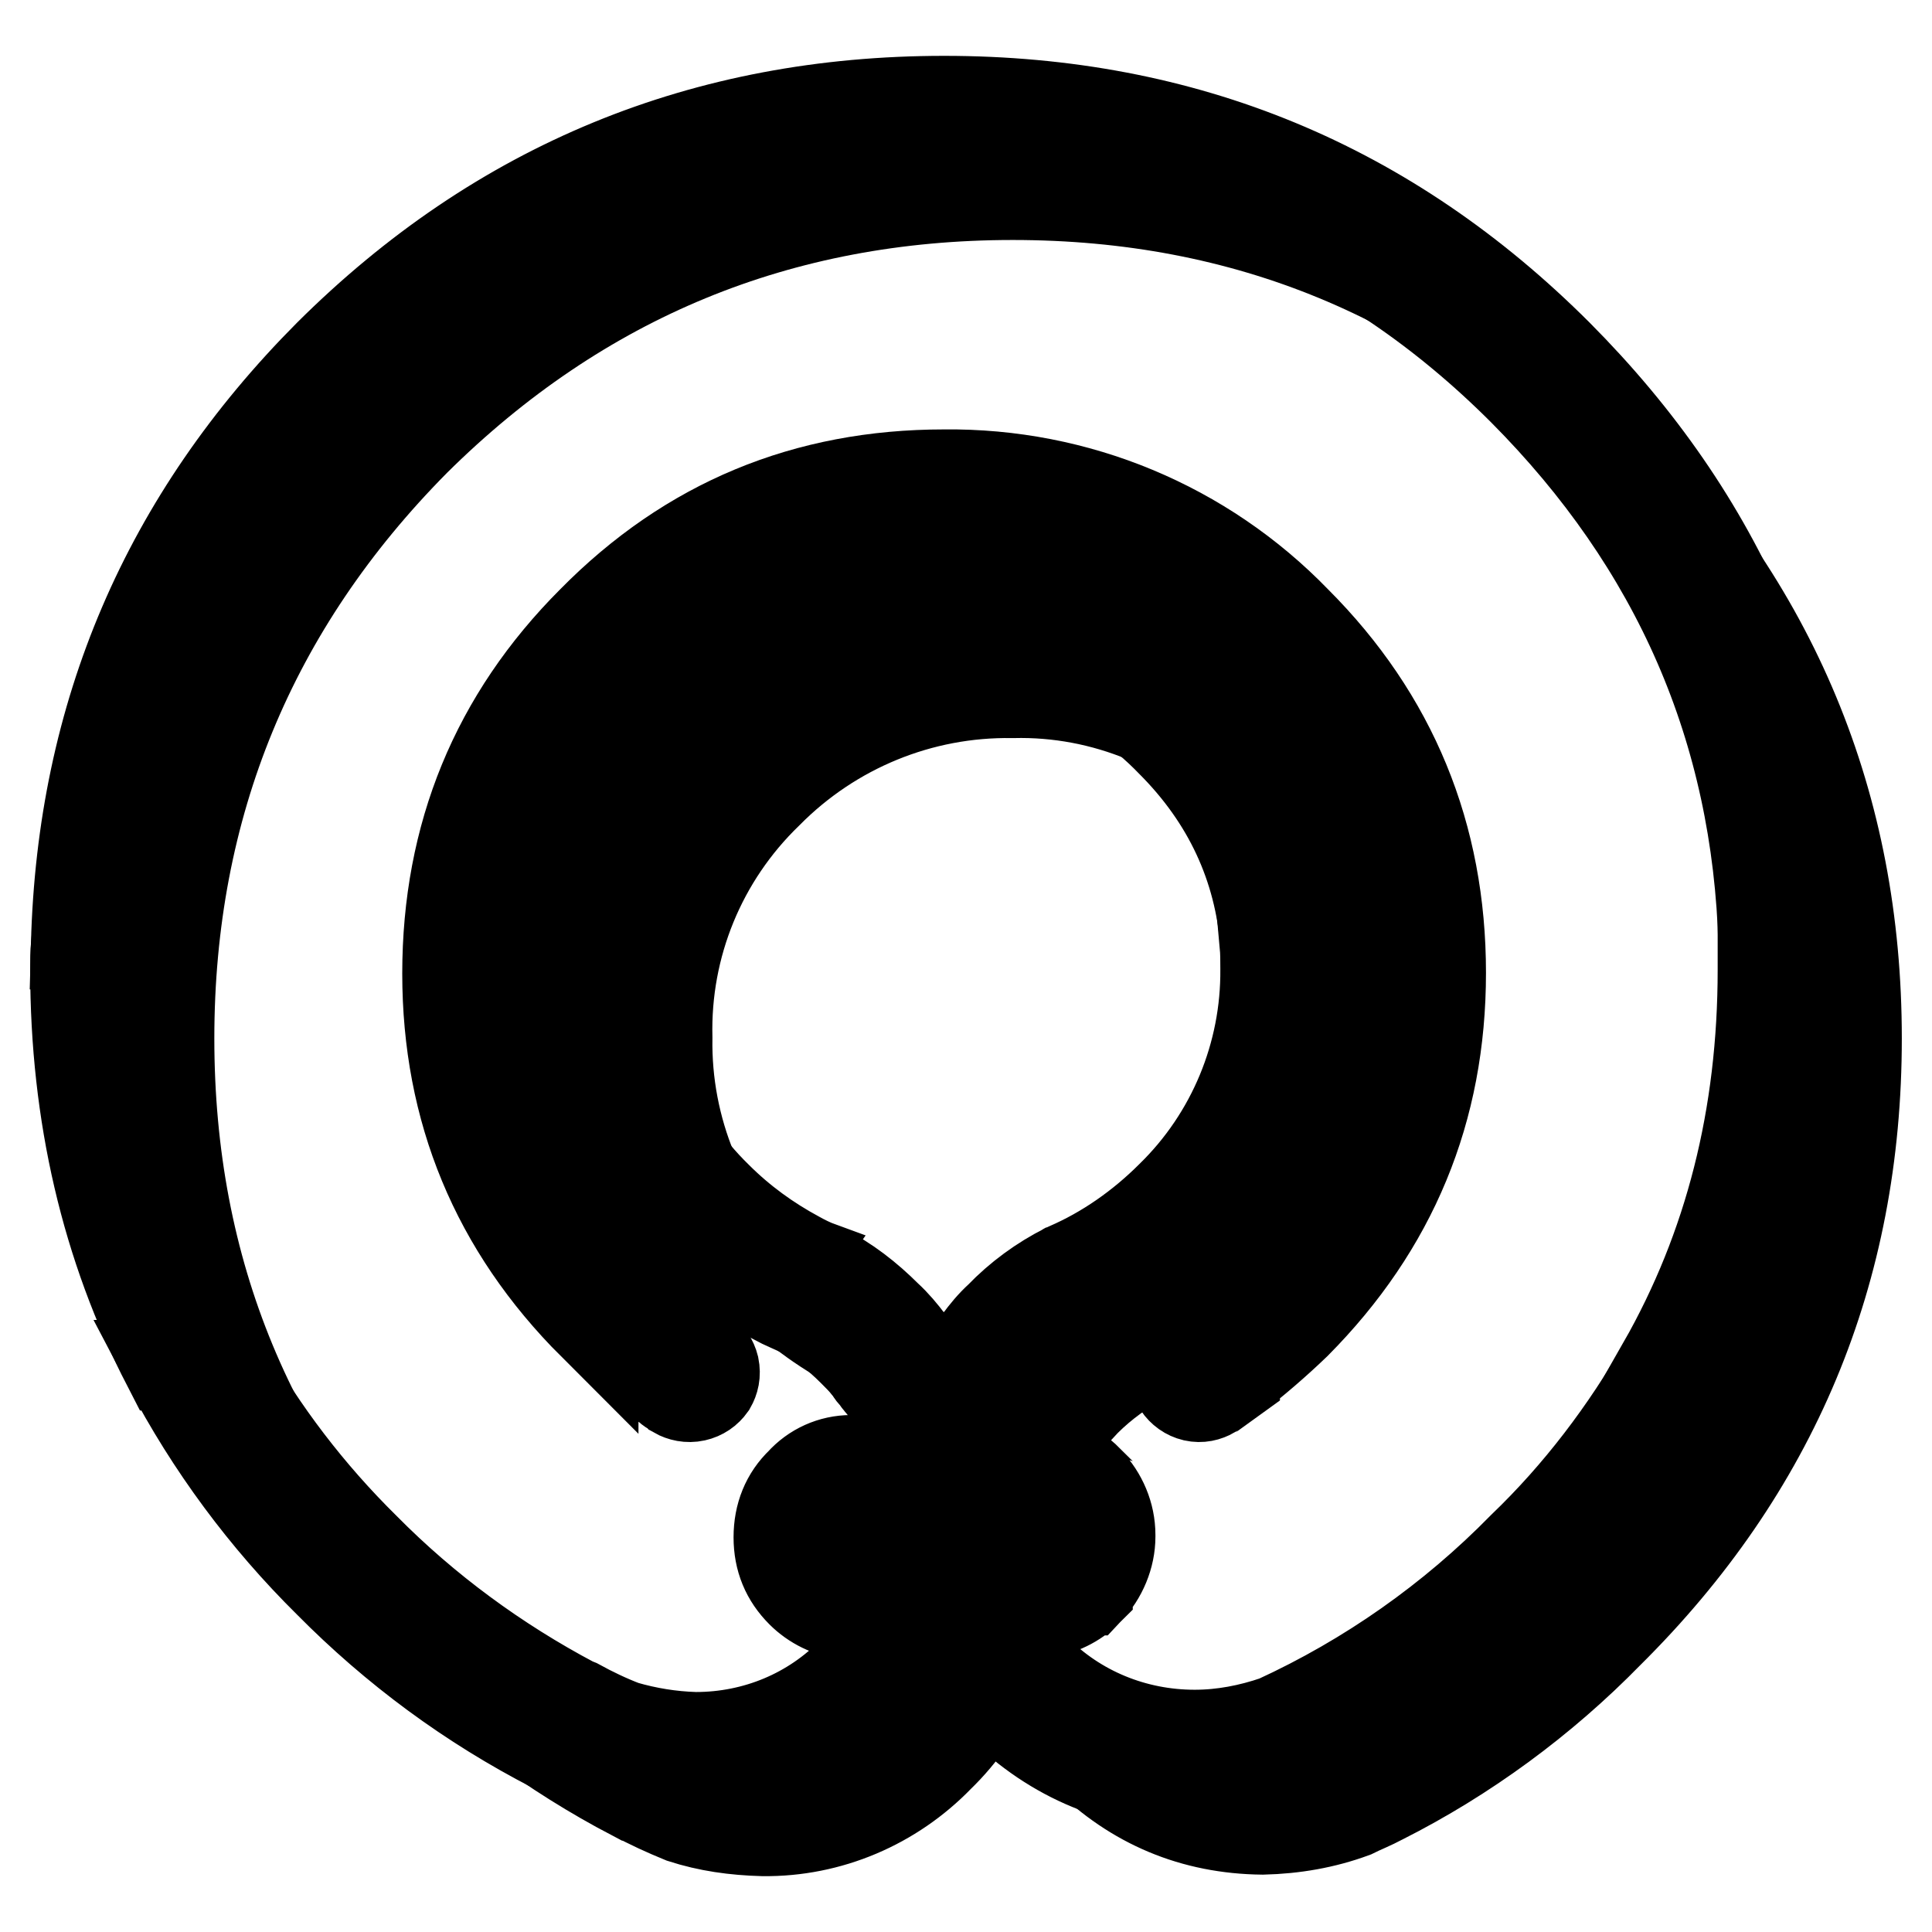
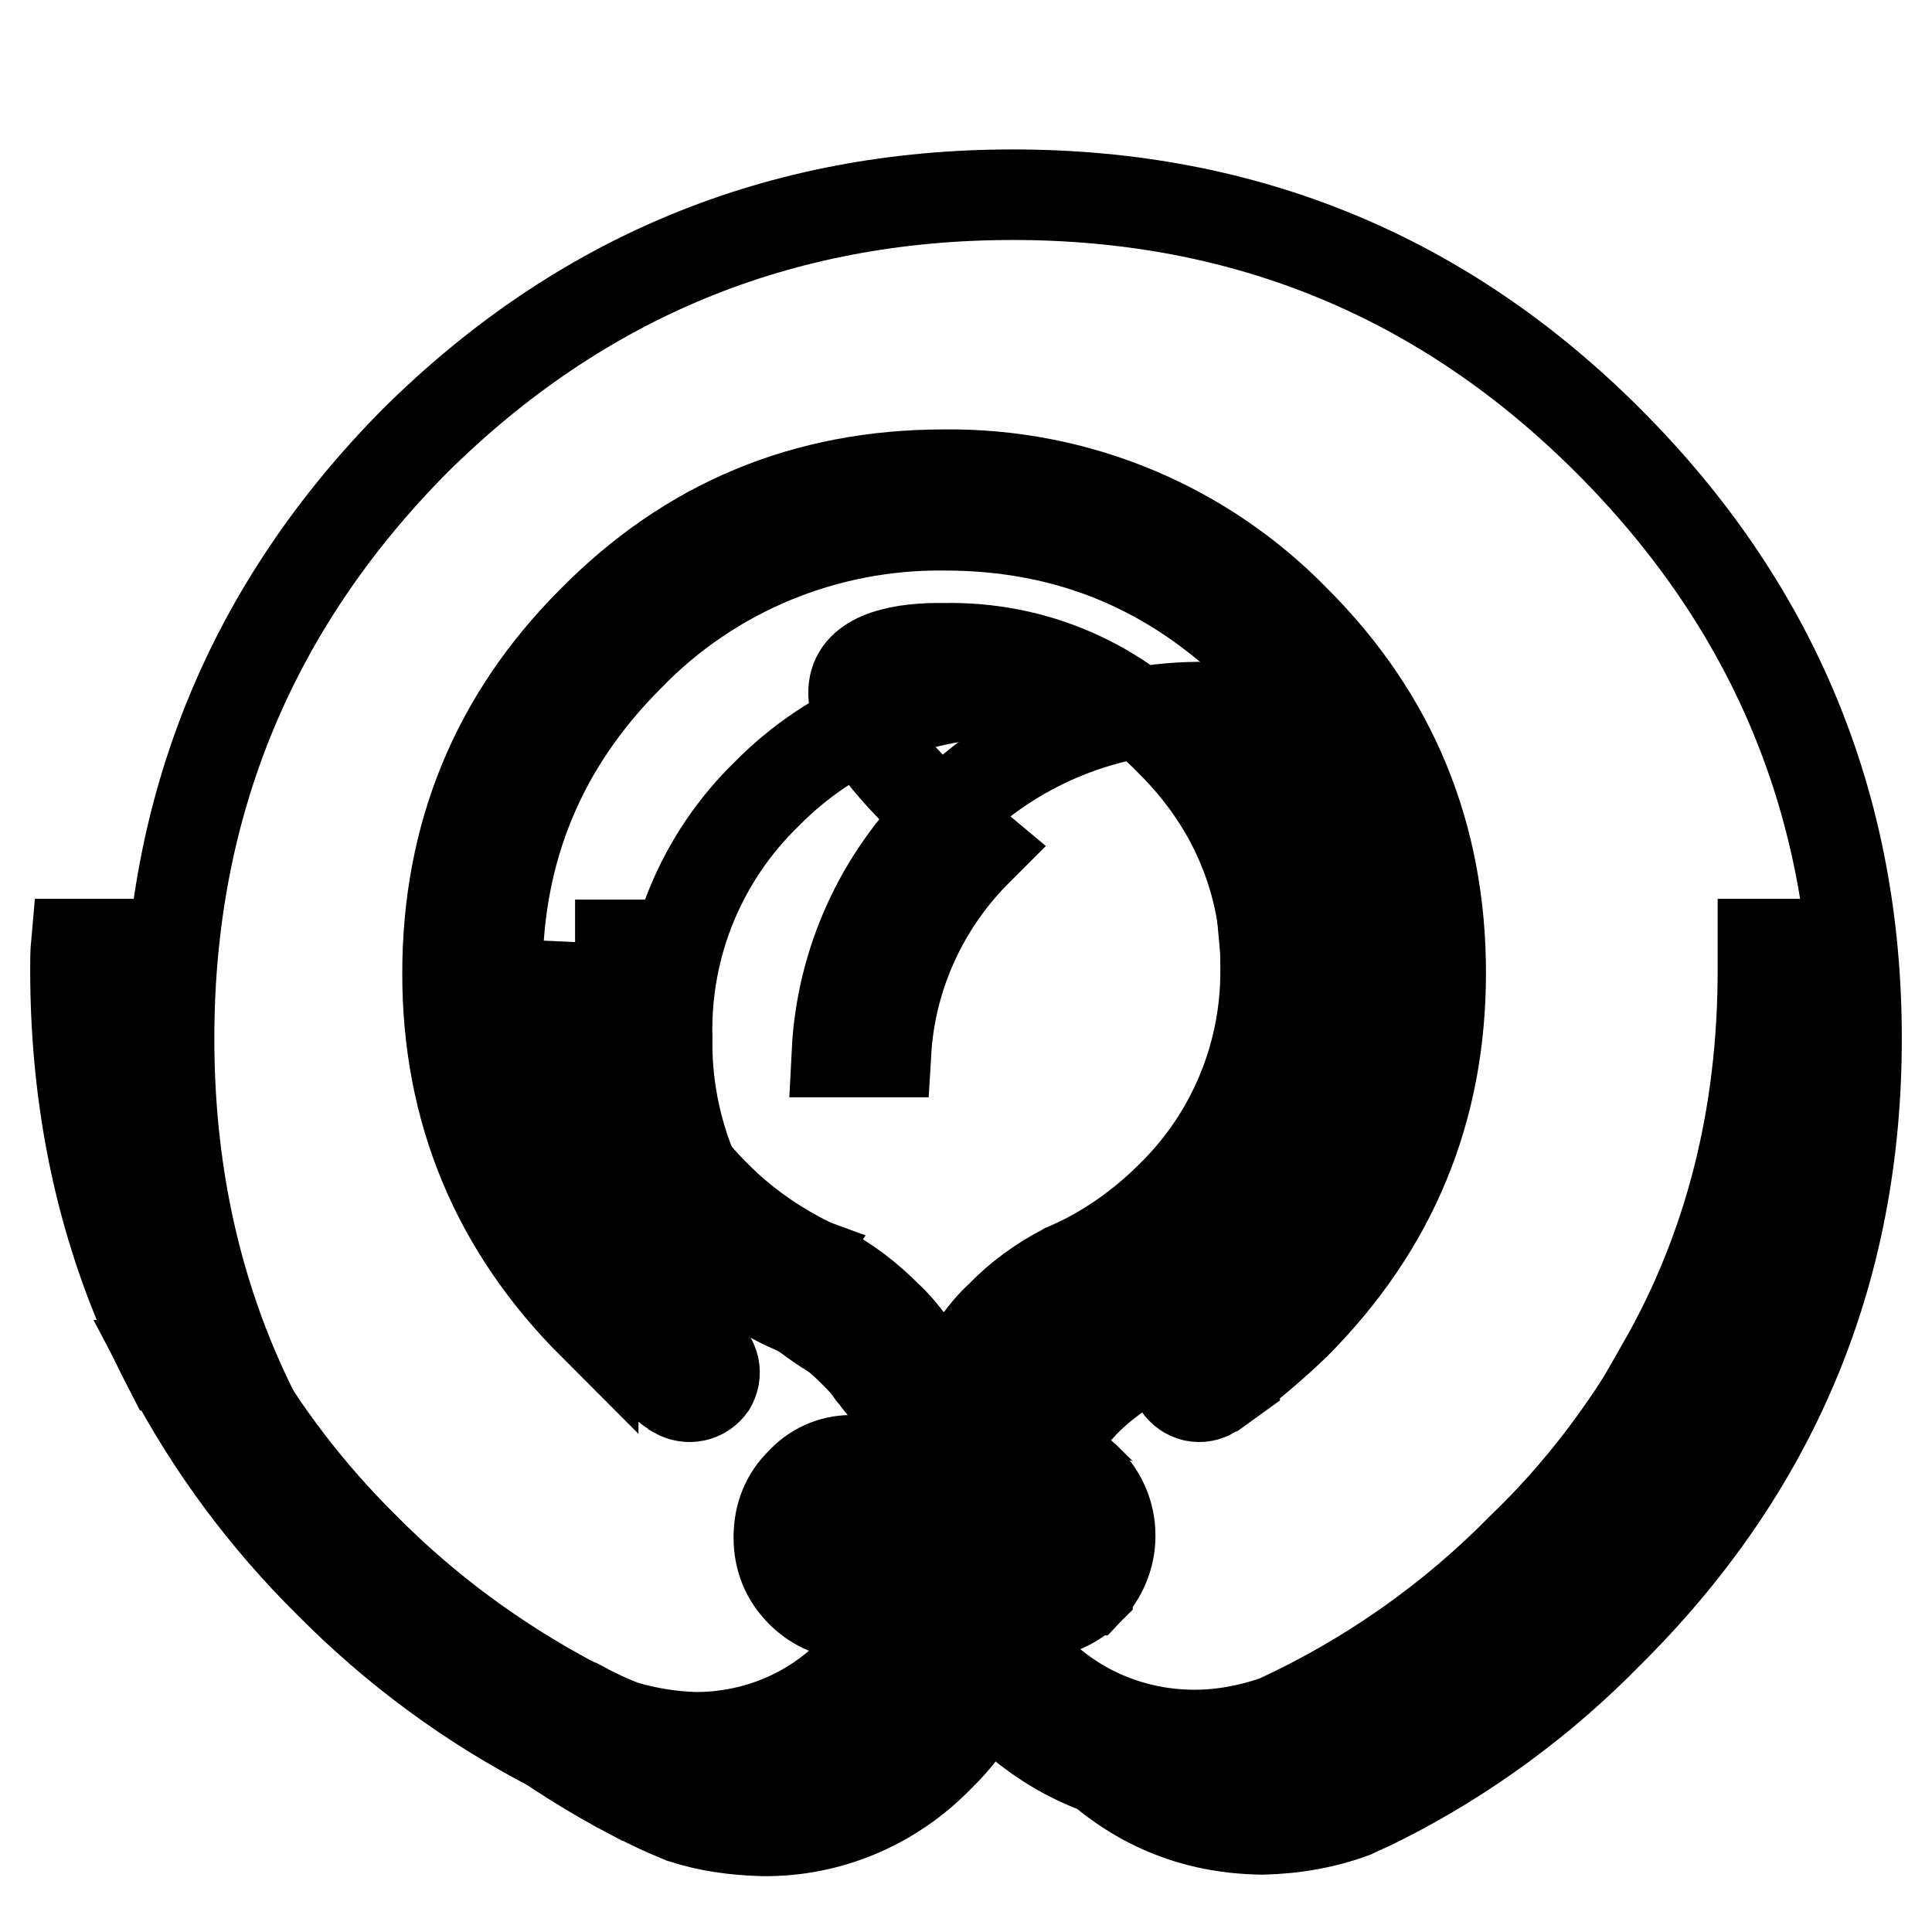
<svg xmlns="http://www.w3.org/2000/svg" version="1.1" x="0px" y="0px" viewBox="0 0 256 256" enable-background="new 0 0 256 256" xml:space="preserve">
  <g>
    <path stroke-width="12" fill-opacity="0" stroke="#000000" d="M246,137.6c0-30.9-11-57.3-32.9-79.2c-21.7-21.7-48-32.6-78.9-32.6c-30.9,0-57.3,10.9-79.2,32.6 c-21.7,21.9-32.6,48.4-32.6,79.2c0,30.9,10.9,57.1,32.6,78.9c8.5,8.6,18.2,15.8,28.9,21.4h0.1c2,1.1,4.2,2.1,6.4,3 c3.4,1.1,6.9,1.6,10.7,1.7c8.8,0.1,17.2-3.5,23.3-9.8c6.2-6,9.8-14.3,9.8-23c0,3.5,0.5,6.8,1.5,9.9c1.5,4.8,4.2,9.1,8.1,12.9 c6.5,6.4,14.3,9.7,23.5,9.8c4.2-0.1,8.2-0.8,12-2.2c1.2-0.6,2.5-1.1,3.8-1.8c11.1-5.6,21.3-13.1,30-22 C235,194.7,246,168.5,246,137.6L246,137.6z M180,137.5c0.1,12.2-4.8,23.9-13.5,32.3c-3.6,3.6-7.5,6.5-11.6,8.6 c-1.1,0.6-2.1,1.1-3.2,1.5c-2.8,1.5-5.5,3.4-7.9,5.8c-1.3,1.4-2.6,2.8-3.7,4.4l-0.8,1c-1,1.5-1.9,3.1-2.6,4.9 c-0.3,0.4-0.4,0.9-0.6,1.3c-0.3,0.6-0.4,1.3-0.7,2c-0.7,2.2-1.1,4.4-1.2,6.6c-0.1,0.9-0.2,1.8-0.2,2.8c-0.1-1-0.1-2-0.1-2.8 c-0.2-2.2-0.7-4.5-1.3-6.6c-0.2-0.7-0.4-1.3-0.7-2c-0.2-0.4-0.4-0.9-0.5-1.3c-0.3-0.6-0.6-1.3-0.9-1.9l-1.7-2.9 c-0.2-0.3-0.5-0.7-0.7-1c-0.3-0.4-0.6-0.9-1-1.3c-2.9-3.7-6.4-6.7-10.5-9c-1.2-0.5-2.3-1-3.4-1.6c-4.3-2.2-8.1-5.1-11.5-8.5 c-8.7-8.5-13.5-20.2-13.3-32.3c-0.3-12.2,4.5-23.9,13.3-32.4c8.6-8.7,20.3-13.5,32.5-13.3c12.1-0.3,23.8,4.6,32.2,13.3 C175.5,114,180,124.9,180,137.5L180,137.5z" />
-     <path stroke-width="12" fill-opacity="0" stroke="#000000" d="M125.2,85.9c11.3-0.2,22.1,4.2,30,12.4c7.5,7.5,11.7,16.5,12.5,26.8h6.5c-0.7-11.9-5.8-23.1-14.3-31.4 c-9.1-9.3-21.6-14.5-34.6-14.3c-13.1-0.2-25.7,4.9-34.8,14.3c-8.5,8.3-13.6,19.5-14.2,31.4h6.5c0.6-10.1,5-19.7,12.2-26.8l0.1-0.1 C103,90.2,113.9,85.7,125.2,85.9z" />
-     <path stroke-width="12" fill-opacity="0" stroke="#000000" d="M206.4,47c-22.4-22.4-49.4-33.6-81.3-33.6c-31.7,0-58.9,11.1-81.5,33.6c-21.6,21.7-32.7,47.7-33.5,78.1h6.5 c0.7-28.5,11.2-53,31.5-73.5l0.1-0.1C69.5,30.5,95.2,20,125.1,20c30,0,55.6,10.6,76.7,31.7c20.4,20.5,31.1,44.9,31.9,73.5h6.5 C239.3,94.7,228.1,68.8,206.4,47z" />
+     <path stroke-width="12" fill-opacity="0" stroke="#000000" d="M125.2,85.9c11.3-0.2,22.1,4.2,30,12.4c7.5,7.5,11.7,16.5,12.5,26.8h6.5c-0.7-11.9-5.8-23.1-14.3-31.4 c-13.1-0.2-25.7,4.9-34.8,14.3c-8.5,8.3-13.6,19.5-14.2,31.4h6.5c0.6-10.1,5-19.7,12.2-26.8l0.1-0.1 C103,90.2,113.9,85.7,125.2,85.9z" />
    <path stroke-width="12" fill-opacity="0" stroke="#000000" d="M233.6,125.1v3.4c0,19.4-4.4,36.8-13.3,52.4h7.5c8.2-15.7,12.3-33.2,12.3-52.4v-3.4H233.6L233.6,125.1z  M167.6,125.1c0.1,1.1,0.1,2.1,0.1,3.3c0.1,11.3-4.4,22.2-12.5,30.1c-4,4-8.7,7.3-13.8,9.5c-0.1,0-0.1,0-0.2,0.1 c-3.2,1.6-6.2,3.8-8.7,6.4c-1.1,1-2,2.1-2.8,3.2c-0.1,0.1-0.1,0.1-0.2,0.2c-0.4,0.5-0.8,1-1.1,1.5l-0.7,1c-0.1,0.2-0.3,0.4-0.4,0.6 h8.1c0.6-0.6,1.2-1.3,1.8-1.8H137c2.1-2.1,4.4-3.8,7-5.2c0.1-0.1,0.1-0.1,0.1-0.1c5.8-2.6,11.1-6.2,15.6-10.8h-0.1 c9.6-9.5,14.4-21.1,14.5-34.7c0-1.1,0-2.2-0.1-3.3L167.6,125.1L167.6,125.1L167.6,125.1z M76.2,125.1c-0.1,1.1-0.1,2.2-0.1,3.3 c-0.3,13,4.9,25.6,14.3,34.7c3.8,3.7,7.8,6.7,12.2,9l0.1,0.1c1.1,0.6,2.4,1.1,3.6,1.7c2.4,1.3,4.6,3,6.7,5.1c0.7,0.7,1.3,1.3,1.9,2 h8.1c-0.2-0.2-0.3-0.3-0.4-0.6c-0.1-0.1-0.2-0.2-0.3-0.3c-0.2-0.2-0.4-0.5-0.5-0.7l-0.2-0.2c-0.3-0.4-0.6-0.9-1-1.3l-0.1-0.1 c-0.9-1.2-1.9-2.4-3-3.4c-2.5-2.5-5.3-4.7-8.5-6.3c-0.1-0.1-0.3-0.1-0.3-0.2c-1.1-0.4-2.1-0.9-3-1.4h0c-3.9-2.1-7.5-4.7-10.7-7.9 c-8.1-7.9-12.6-18.7-12.4-30.1c0-1.1,0-2.2,0.1-3.3H76.2L76.2,125.1z M16.5,128.5c0-1.1,0-2.3,0.1-3.4h-6.5 c-0.1,1.1-0.1,2.3-0.1,3.4c0,19.2,4.1,36.7,12.2,52.4h7.5C20.9,165.2,16.5,147.8,16.5,128.5z" />
    <path stroke-width="12" fill-opacity="0" stroke="#000000" d="M124.3,183.4c-0.5-0.9-1-1.7-1.4-2.5h-8.1l0.7,0.9l-0.1-0.1c0.2,0.4,0.6,0.7,0.9,1.1c0,0.1,0,0.1,0.1,0.2 c0.2,0.2,0.4,0.6,0.7,0.8c0.6,0.9,1.1,1.9,1.6,2.8l-0.1-0.2c0.3,0.6,0.6,1.2,0.8,1.8c0.2,0.4,0.4,0.9,0.7,1.4 c0.1,0.6,0.3,1.1,0.5,1.6v-0.1c0.2,0.7,0.4,1.5,0.6,2.4h-8.4c-2.6,0-5,1.1-6.7,3l0.1-0.1c-2,1.9-3,4.4-3,7.3s1,5.3,3,7.3 c1.6,1.6,3.7,2.6,5.9,2.9h6.6c-1.5,2.8-3.4,5.3-5.6,7.5c-5.5,5.7-13,8.8-20.9,8.8h-0.1c-3.2-0.1-6.3-0.6-9.4-1.5 c-2.1-0.8-4.2-1.8-6.2-2.9l-0.5-0.2c-10.2-5.4-19.6-12.3-27.7-20.5c-7.3-7.2-13.5-15.3-18.5-24.2h-7.5 c5.6,10.7,12.8,20.4,21.3,28.8c8.7,8.8,18.7,16.2,29.8,21.9c0.1,0.1,0.2,0.1,0.4,0.2c2.2,1.1,4.4,2.1,6.6,3 c3.6,1.2,7.5,1.8,11.6,1.9c9.6,0.1,18.9-3.8,25.6-10.7l0.1-0.1c3.2-3.2,5.7-6.7,7.5-10.4c1.7,3.7,4.2,7.2,7.3,10.3v0.1 c7.2,7.1,15.8,10.6,25.8,10.7h0.1c4.6-0.1,8.9-0.8,13-2.4c0.1-0.1,0.1-0.1,0.2-0.1c1.3-0.6,2.6-1.2,4-1.9 c11.4-5.8,21.9-13.4,30.8-22.5l0.1-0.1c8.6-8.5,15.8-18.2,21.5-28.8h-7.5c-5.1,8.9-11.3,17.1-18.7,24.2c-9.4,9.6-20.5,17.4-32.7,23 c-3.5,1.2-7.1,1.9-10.8,1.9c-8,0-15.6-3.1-21.2-8.8H137c-2.2-2.2-4-4.7-5.4-7.4h6.6c2.2-0.3,4.3-1.3,5.9-2.9c0-0.1,0-0.1,0.1-0.1 c1.8-1.9,2.9-4.5,2.9-7.1v-0.2c0-2.7-1.1-5.2-2.9-7.1c-0.1-0.1-0.1-0.1-0.1-0.2c-1.7-1.7-4-2.7-6.3-2.9H129 c0.1-0.8,0.3-1.6,0.6-2.4v0.1c0.3-0.6,0.4-1.3,0.6-1.9v-0.1c0.1-0.3,0.2-0.6,0.4-0.9c0.1-0.1,0.1-0.1,0.1-0.2 c0.3-0.6,0.6-1.2,0.8-1.8c0.4-0.9,1-1.7,1.5-2.6c0.1-0.3,0.3-0.4,0.5-0.6c0.1-0.2,0.2-0.3,0.3-0.4c0.2-0.2,0.4-0.6,0.7-0.8l0.1-0.3 c0.3-0.2,0.4-0.5,0.7-0.8h-8.1c-0.6,0.9-1.1,1.7-1.5,2.6c-0.2,0.4-0.4,0.9-0.6,1.3C124.8,184.4,124.7,183.9,124.3,183.4 L124.3,183.4L124.3,183.4z M112.9,200h9c-0.1,0.1-0.1,0.1,0,0.1c-0.1,0.2-0.1,0.3-0.1,0.5v0.3c-0.1,2.2-0.3,4.3-0.8,6.4h-8.4 c-0.7-0.1-1.4-0.5-1.9-1c-1.5-1.4-1.5-3.7-0.1-5.1c0,0,0.1-0.1,0.1-0.1V201C111.3,200.4,112.1,200.1,112.9,200L112.9,200z  M140.6,203.6v0.2c-0.1,0.9-0.4,1.8-1,2.5l-0.2,0.2c-0.6,0.5-1.3,0.8-2.1,0.9h-8.4c-0.5-2.1-0.7-4.2-0.7-6.4v-0.3V200h9.1 c0.8,0.1,1.5,0.4,2.1,1c0.1,0,0.1,0,0.2,0.1C140.2,201.8,140.6,202.7,140.6,203.6L140.6,203.6z" />
    <path stroke-width="12" fill-opacity="0" stroke="#000000" d="M140.6,203.6c0-0.9-0.4-1.8-1-2.5c-0.1-0.1-0.1-0.1-0.2-0.1c-0.6-0.5-1.3-0.9-2.1-1h-9v1 c0,2.2,0.3,4.3,0.7,6.4h8.4c0.8-0.1,1.5-0.4,2.1-0.9l0.2-0.2c0.6-0.7,0.9-1.6,1-2.5L140.6,203.6z M109.6,203.7 c0,1.1,0.4,1.9,1.1,2.7c0.5,0.5,1.2,0.9,1.9,1h8.4c0.5-2,0.7-4.1,0.8-6.4v-0.3c0-0.2,0-0.3,0.1-0.5c-0.1-0.1-0.1-0.1,0-0.1h-9 c-0.8,0-1.6,0.4-2.1,1v0.1C110,201.8,109.6,202.7,109.6,203.7L109.6,203.7z" />
    <path stroke-width="12" fill-opacity="0" stroke="#000000" d="M171.7,175.4c12.8-12.9,19.2-28.3,19.2-46.5c0-18.2-6.4-33.8-19.2-46.6c-12.2-12.6-29-19.6-46.6-19.4 c-18.3,0-33.8,6.4-46.6,19.4C65.7,95.1,59.3,110.7,59.3,129c0,18.1,6.4,33.6,19.3,46.5v-0.1c2.5,2.7,5.3,5.1,8.1,7.1 c0.6,0.4,1.2,0.9,1.8,1.3l0.1,0.1c0.3,0.3,0.7,0.4,1,0.7c0.7,0.4,1.6,0.6,2.5,0.4c0.9-0.2,1.6-0.7,2.1-1.4c0.4-0.7,0.6-1.5,0.4-2.5 c-0.2-0.8-0.7-1.6-1.4-2c-0.3-0.3-0.6-0.4-0.9-0.6c-0.1-0.1-0.1-0.1-0.1-0.1c-0.6-0.4-1.1-0.8-1.6-1.2c-2.6-1.9-5.1-4-7.3-6.4 c-11.6-11.6-17.4-25.6-17.4-41.8c0-16.4,5.8-30.4,17.4-42c11-11.4,26.2-17.6,41.9-17.4c16.4,0,30.3,5.8,41.9,17.4 c11.3,11,17.6,26.2,17.3,42c0,16.3-5.7,30.2-17.3,41.8c-2.3,2.3-4.7,4.4-7.3,6.4c-0.6,0.4-1.1,0.8-1.7,1.2c-0.1,0-0.1,0-0.1,0.1 c-0.3,0.2-0.6,0.3-0.9,0.6c-0.7,0.4-1.2,1.2-1.4,2c-0.4,1.8,0.8,3.5,2.5,3.9c0,0,0,0,0,0c0.9,0.2,1.7,0,2.4-0.4 c0.3-0.3,0.7-0.4,1-0.7c0.1-0.1,0.1-0.1,0.2-0.1l1.8-1.3v-0.1C166.3,180.3,169,178,171.7,175.4z" />
  </g>
</svg>